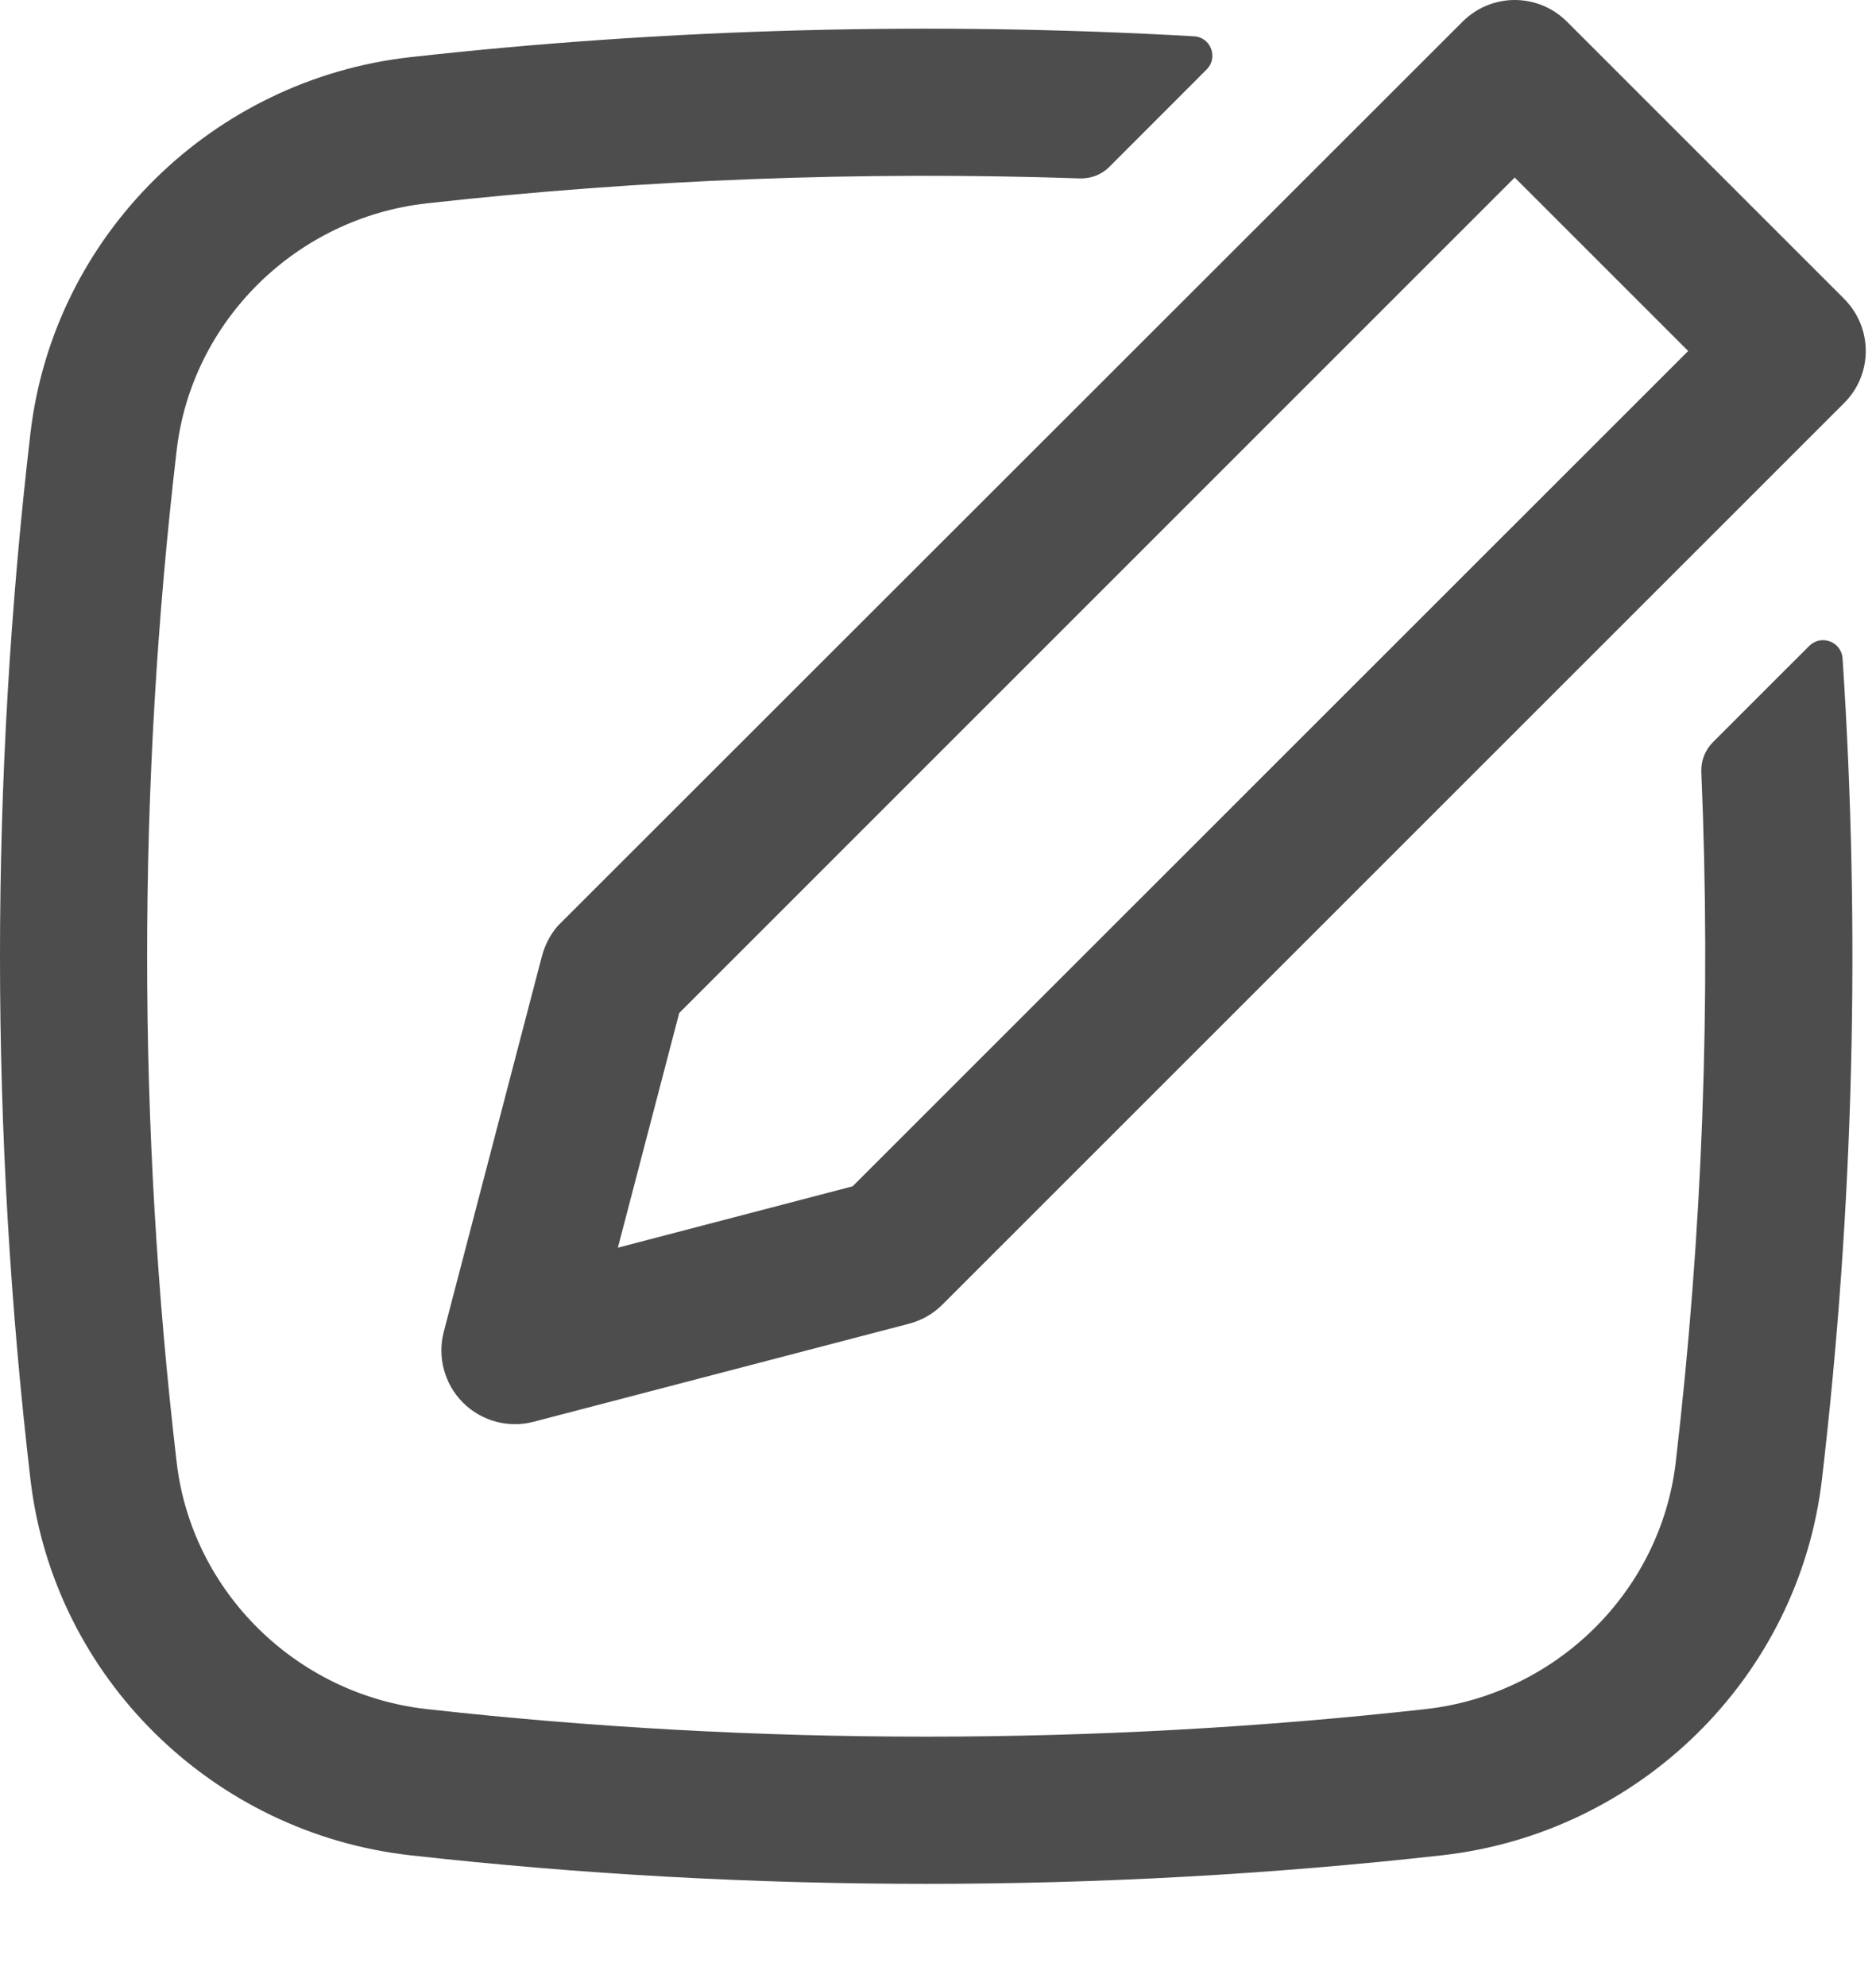
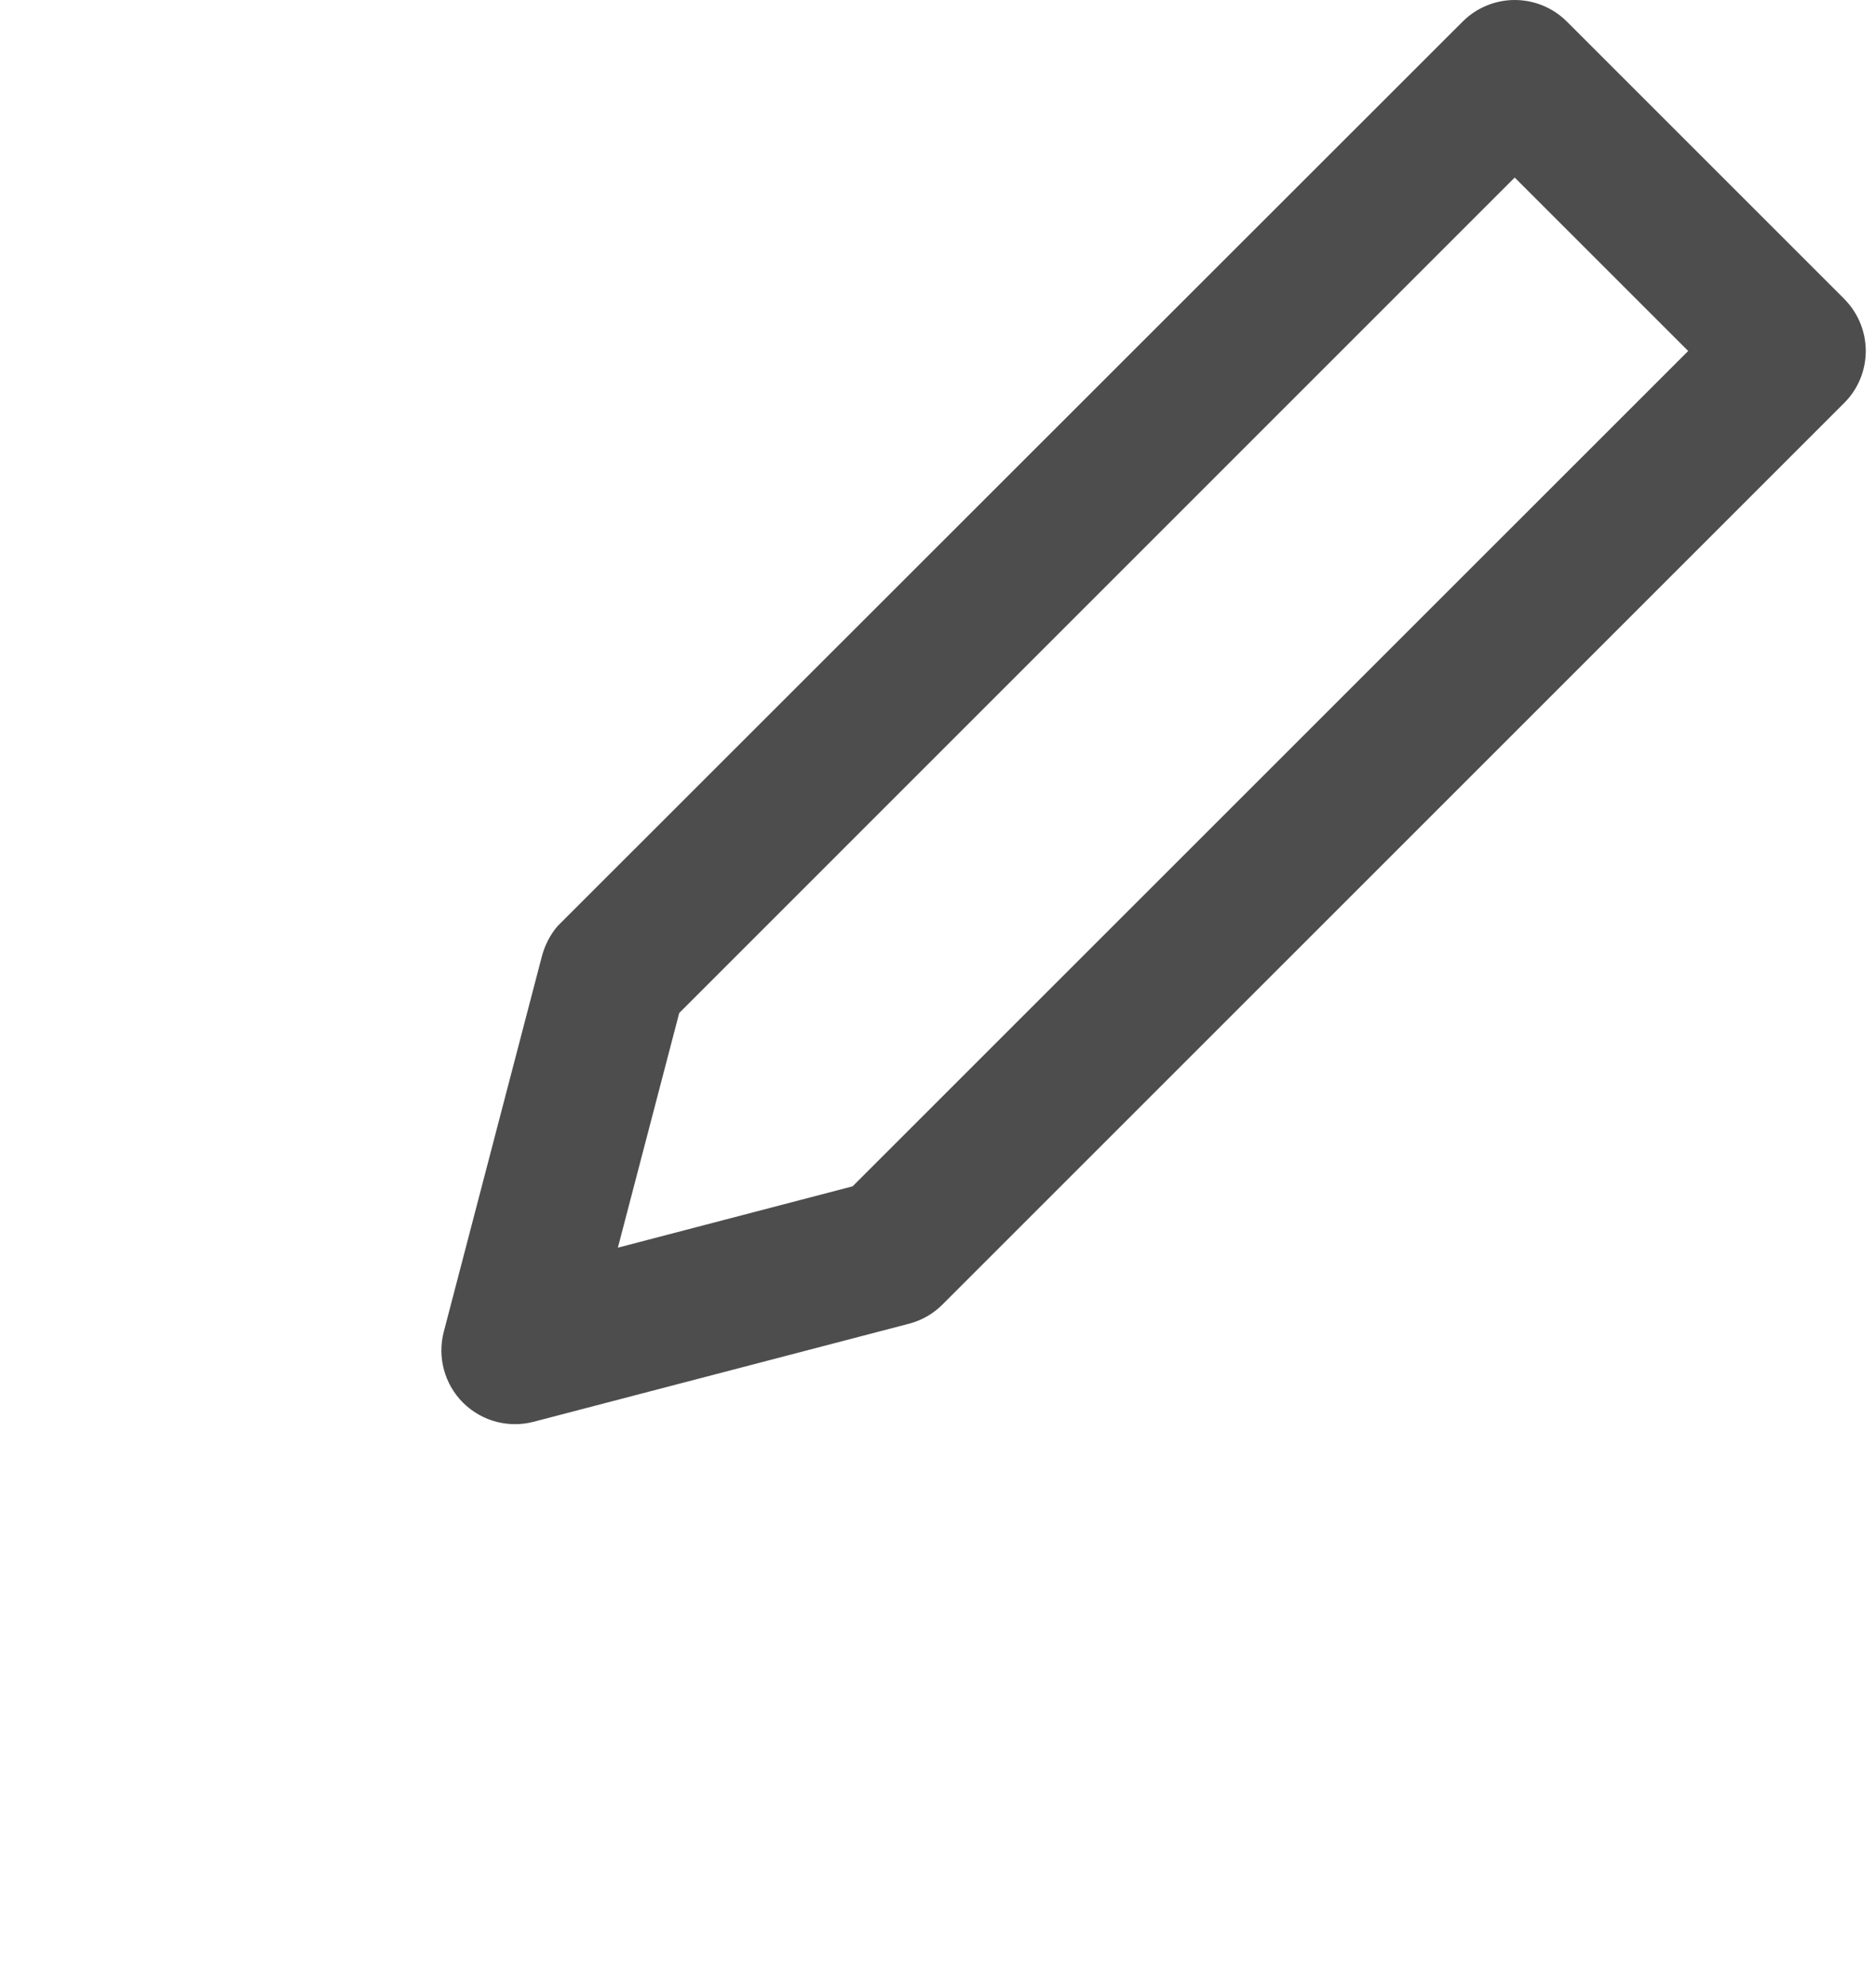
<svg xmlns="http://www.w3.org/2000/svg" width="17" height="18" viewBox="0 0 17 18" fill="none">
  <path fill-rule="evenodd" clip-rule="evenodd" d="M16.797 2.814C16.968 3.073 16.94 3.424 16.712 3.652L8.541 11.823C8.457 11.907 8.353 11.967 8.238 11.997L4.835 12.886C4.724 12.915 4.609 12.914 4.502 12.887C4.388 12.858 4.281 12.798 4.195 12.712C4.028 12.545 3.962 12.301 4.021 12.072L4.91 8.669C4.936 8.569 4.986 8.47 5.054 8.392L13.255 0.195C13.327 0.123 13.413 0.07 13.507 0.037C13.577 0.013 13.651 0 13.726 0C13.903 0 14.073 0.07 14.198 0.195L16.712 2.709C16.744 2.742 16.773 2.777 16.797 2.814ZM15.298 3.181L13.726 1.609L6.155 9.181L5.599 11.308L7.726 10.752L15.298 3.181Z" fill="#4D4D4D" />
-   <path d="M15.185 13.254C15.428 11.176 15.506 9.083 15.417 6.996C15.413 6.896 15.451 6.799 15.521 6.728L16.395 5.854C16.503 5.747 16.686 5.815 16.697 5.967C16.861 8.446 16.799 10.937 16.51 13.409C16.299 15.206 14.855 16.615 13.067 16.815C9.986 17.16 6.8 17.16 3.719 16.815C1.93 16.615 0.487 15.206 0.276 13.409C-0.092 10.258 -0.092 7.075 0.276 3.925C0.487 2.127 1.93 0.718 3.719 0.518C6.057 0.257 8.454 0.194 10.82 0.329C10.973 0.338 11.042 0.522 10.934 0.63L10.052 1.513C9.982 1.583 9.886 1.62 9.787 1.617C7.808 1.55 5.816 1.626 3.867 1.843C2.685 1.975 1.738 2.908 1.601 4.08C1.244 7.127 1.244 10.206 1.601 13.254C1.738 14.425 2.685 15.358 3.867 15.49C6.85 15.823 9.936 15.823 12.919 15.49C14.101 15.358 15.048 14.425 15.185 13.254Z" fill="#4D4D4D" />
</svg>